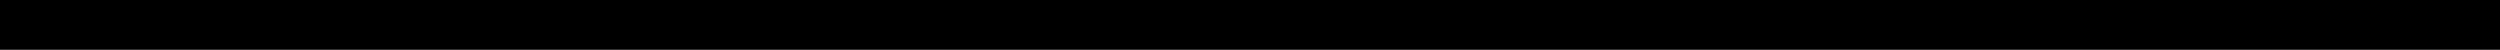
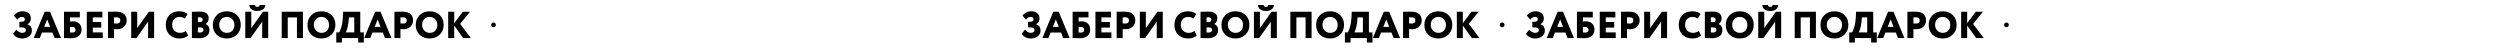
<svg xmlns="http://www.w3.org/2000/svg" width="5324" height="106" viewBox="0 0 5324 106" fill="none">
-   <rect width="5324" height="106" fill="#FFC821" style="fill:#FFC821;fill:color(display-p3 1 0.784 0.129);fill-opacity:1;" />
  <path opacity="0.5" d="M47.821 81.96C38.861 81.96 32.167 78.6 27.741 71.88L34.701 63.16C38.754 67.693 42.941 69.96 47.261 69.96C49.341 69.96 51.154 69.507 52.701 68.6C54.301 67.64 55.101 66.12 55.101 64.04C55.101 62.333 54.381 60.973 52.941 59.96C51.501 58.893 49.314 58.36 46.381 58.36H41.261V46.36H46.061C48.034 46.36 49.661 45.933 50.941 45.08C52.274 44.173 52.941 42.893 52.941 41.24C52.941 39.533 52.381 38.253 51.261 37.4C50.141 36.493 48.647 36.04 46.781 36.04C42.941 36.04 39.634 37.987 36.861 41.88L29.501 33.24C31.367 30.52 33.981 28.307 37.341 26.6C40.754 24.893 44.461 24.04 48.461 24.04C53.634 24.04 57.794 25.427 60.941 28.2C64.141 30.92 65.741 34.787 65.741 39.8C65.741 44.6 63.394 48.573 58.701 51.72V51.96C64.834 53.88 67.901 58.333 67.901 65.32C67.901 70.28 65.874 74.307 61.821 77.4C57.767 80.44 53.101 81.96 47.821 81.96ZM71.884 81L95.164 25H106.604L129.884 81H116.204L111.564 69.24H89.404L84.764 81H71.884ZM100.524 41.4L94.204 57.24H106.764L100.524 41.4ZM136.253 81V25H170.013V37H149.053V45.88C150.6 45.56 152.733 45.4 155.453 45.4C160.893 45.4 165.266 46.973 168.573 50.12C171.933 53.267 173.613 57.453 173.613 62.68C173.613 68.547 171.72 73.133 167.933 76.44C164.146 79.747 158.786 81.4 151.853 81.4C149.08 81.4 145.96 81.32 142.493 81.16C139.08 81.053 137 81 136.253 81ZM154.413 57.4C152.76 57.4 150.973 57.56 149.053 57.88V69C151.346 69.267 152.946 69.4 153.853 69.4C158.493 69.4 160.813 67.48 160.813 63.64C160.813 61.827 160.28 60.333 159.213 59.16C158.2 57.987 156.6 57.4 154.413 57.4ZM184.828 81V25H218.028V37H197.628V46.84H215.628V58.84H197.628V69H218.828V81H184.828ZM242.844 81H230.044V25C231.004 25 233.697 24.973 238.124 24.92C242.604 24.867 245.617 24.84 247.164 24.84C255.11 24.84 260.87 26.6 264.444 30.12C268.017 33.587 269.804 38.013 269.804 43.4C269.804 48.627 267.91 53.08 264.124 56.76C260.337 60.387 255.324 62.2 249.084 62.2C246.257 62.2 244.177 62.12 242.844 61.96V81ZM248.444 36.84C248.23 36.84 246.364 36.893 242.844 37V49.8C244.87 50.067 246.817 50.2 248.684 50.2C250.71 50.2 252.47 49.667 253.964 48.6C255.457 47.533 256.204 45.773 256.204 43.32C256.204 39 253.617 36.84 248.444 36.84ZM290.6 81H279.4V25H292.2V59.8L317 25H328.2V81H315.4V46.2L290.6 81ZM395.739 65.88L400.619 75.48C398.912 77.4 396.379 78.973 393.019 80.2C389.659 81.373 386.112 81.96 382.379 81.96C373.685 81.96 366.619 79.32 361.179 74.04C355.739 68.707 353.019 61.693 353.019 53C353.019 44.573 355.579 37.64 360.699 32.2C365.819 26.76 373.019 24.04 382.299 24.04C385.872 24.04 389.179 24.6 392.219 25.72C395.259 26.787 397.659 28.173 399.419 29.88L393.739 39.48C389.952 37.187 386.139 36.04 382.299 36.04C377.765 36.04 374.005 37.533 371.019 40.52C368.085 43.507 366.619 47.667 366.619 53C366.619 57.96 368.192 62.04 371.339 65.24C374.485 68.387 378.565 69.96 383.579 69.96C388.059 69.96 392.112 68.6 395.739 65.88ZM408.641 80.84V25.16C414.881 24.84 420.534 24.68 425.601 24.68C431.947 24.68 436.667 25.96 439.761 28.52C442.854 31.08 444.401 34.44 444.401 38.6C444.401 44.147 442.267 48.307 438.001 51.08V51.24C440.294 52.093 442.187 53.613 443.681 55.8C445.227 57.933 446.001 60.68 446.001 64.04C446.001 69.693 444.027 73.987 440.081 76.92C436.187 79.853 431.067 81.32 424.721 81.32C417.307 81.32 411.947 81.16 408.641 80.84ZM426.401 58.36H421.441V68.84C422.614 69.16 424.054 69.32 425.761 69.32C430.721 69.32 433.201 67.347 433.201 63.4C433.201 60.04 430.934 58.36 426.401 58.36ZM425.441 36.68C424.694 36.68 423.361 36.787 421.441 37V47.16H425.681C429.627 47.16 431.601 45.347 431.601 41.72C431.601 40.12 430.987 38.893 429.761 38.04C428.587 37.133 427.147 36.68 425.441 36.68ZM453.216 53C453.216 44.733 455.962 37.853 461.456 32.36C467.002 26.813 474.176 24.04 482.976 24.04C491.669 24.04 498.789 26.68 504.336 31.96C509.936 37.24 512.736 44.253 512.736 53C512.736 61.427 509.909 68.36 504.256 73.8C498.656 79.24 491.562 81.96 482.976 81.96C474.282 81.96 467.136 79.32 461.536 74.04C455.989 68.76 453.216 61.747 453.216 53ZM466.816 53C466.816 57.8 468.389 61.827 471.536 65.08C474.682 68.333 478.496 69.96 482.976 69.96C488.096 69.96 492.069 68.387 494.896 65.24C497.722 62.04 499.136 57.96 499.136 53C499.136 47.987 497.589 43.907 494.496 40.76C491.402 37.613 487.562 36.04 482.976 36.04C478.282 36.04 474.416 37.613 471.376 40.76C468.336 43.853 466.816 47.933 466.816 53ZM533.553 81H522.353V25H535.153V59.8L559.953 25H571.153V81H558.353V46.2L533.553 81ZM531.153 10.6H543.153C543.153 12.093 543.526 13.133 544.273 13.72C545.02 14.307 546.3 14.6 548.113 14.6C549.766 14.6 550.94 14.333 551.633 13.8C552.38 13.267 552.753 12.2 552.753 10.6H564.753C564.806 14.44 563.286 17.533 560.193 19.88C557.153 22.227 553.126 23.4 548.113 23.4C542.78 23.4 538.62 22.253 535.633 19.96C532.646 17.613 531.153 14.493 531.153 10.6ZM632.372 81V37H612.772V81H599.972V25H645.172V81H632.372ZM654.781 53C654.781 44.733 657.528 37.853 663.021 32.36C668.568 26.813 675.741 24.04 684.541 24.04C693.235 24.04 700.355 26.68 705.901 31.96C711.501 37.24 714.301 44.253 714.301 53C714.301 61.427 711.475 68.36 705.821 73.8C700.221 79.24 693.128 81.96 684.541 81.96C675.848 81.96 668.701 79.32 663.101 74.04C657.555 68.76 654.781 61.747 654.781 53ZM668.381 53C668.381 57.8 669.955 61.827 673.101 65.08C676.248 68.333 680.061 69.96 684.541 69.96C689.661 69.96 693.635 68.387 696.461 65.24C699.288 62.04 700.701 57.96 700.701 53C700.701 47.987 699.155 43.907 696.061 40.76C692.968 37.613 689.128 36.04 684.541 36.04C679.848 36.04 675.981 37.613 672.941 40.76C669.901 43.853 668.381 47.933 668.381 53ZM716.113 90.6V69H722.113C723.659 67.027 725.286 63.107 726.993 57.24C728.753 51.32 729.819 44.307 730.193 36.2L730.673 25H767.233V69H774.833V90.6H762.833V81H728.113V90.6H716.113ZM742.193 46.44C741.766 51.027 740.913 55.613 739.633 60.2C738.353 64.733 737.206 67.667 736.193 69H754.433V37H743.073L742.193 46.44ZM775.606 81L798.886 25H810.326L833.606 81H819.926L815.286 69.24H793.126L788.486 81H775.606ZM804.246 41.4L797.926 57.24H810.486L804.246 41.4ZM852.775 81H839.975V25C840.935 25 843.628 24.973 848.055 24.92C852.535 24.867 855.548 24.84 857.095 24.84C865.042 24.84 870.802 26.6 874.375 30.12C877.948 33.587 879.735 38.013 879.735 43.4C879.735 48.627 877.842 53.08 874.055 56.76C870.268 60.387 865.255 62.2 859.015 62.2C856.188 62.2 854.108 62.12 852.775 61.96V81ZM858.375 36.84C858.162 36.84 856.295 36.893 852.775 37V49.8C854.802 50.067 856.748 50.2 858.615 50.2C860.642 50.2 862.402 49.667 863.895 48.6C865.388 47.533 866.135 45.773 866.135 43.32C866.135 39 863.548 36.84 858.375 36.84ZM885.331 53C885.331 44.733 888.078 37.853 893.571 32.36C899.118 26.813 906.291 24.04 915.091 24.04C923.785 24.04 930.905 26.68 936.451 31.96C942.051 37.24 944.851 44.253 944.851 53C944.851 61.427 942.025 68.36 936.371 73.8C930.771 79.24 923.678 81.96 915.091 81.96C906.398 81.96 899.251 79.32 893.651 74.04C888.105 68.76 885.331 61.747 885.331 53ZM898.931 53C898.931 57.8 900.505 61.827 903.651 65.08C906.798 68.333 910.611 69.96 915.091 69.96C920.211 69.96 924.185 68.387 927.011 65.24C929.838 62.04 931.251 57.96 931.251 53C931.251 47.987 929.705 43.907 926.611 40.76C923.518 37.613 919.678 36.04 915.091 36.04C910.398 36.04 906.531 37.613 903.491 40.76C900.451 43.853 898.931 47.933 898.931 53ZM954.469 81V25H967.269V49.4L985.589 25H1000.95L979.909 50.84L1002.63 81H986.389L967.269 54.36V81H954.469Z" fill="#1D1D1B" style="fill:#1D1D1B;fill:color(display-p3 0.114 0.114 0.106);fill-opacity:1;" />
  <circle cx="1051" cy="53" r="5" fill="#1D1D1B" style="fill:#1D1D1B;fill:color(display-p3 0.114 0.114 0.106);fill-opacity:1;" />
-   <path d="M1121.82 81.96C1112.86 81.96 1106.17 78.6 1101.74 71.88L1108.7 63.16C1112.75 67.693 1116.94 69.96 1121.26 69.96C1123.34 69.96 1125.15 69.507 1126.7 68.6C1128.3 67.64 1129.1 66.12 1129.1 64.04C1129.1 62.333 1128.38 60.973 1126.94 59.96C1125.5 58.893 1123.31 58.36 1120.38 58.36H1115.26V46.36H1120.06C1122.03 46.36 1123.66 45.933 1124.94 45.08C1126.27 44.173 1126.94 42.893 1126.94 41.24C1126.94 39.533 1126.38 38.253 1125.26 37.4C1124.14 36.493 1122.65 36.04 1120.78 36.04C1116.94 36.04 1113.63 37.987 1110.86 41.88L1103.5 33.24C1105.37 30.52 1107.98 28.307 1111.34 26.6C1114.75 24.893 1118.46 24.04 1122.46 24.04C1127.63 24.04 1131.79 25.427 1134.94 28.2C1138.14 30.92 1139.74 34.787 1139.74 39.8C1139.74 44.6 1137.39 48.573 1132.7 51.72V51.96C1138.83 53.88 1141.9 58.333 1141.9 65.32C1141.9 70.28 1139.87 74.307 1135.82 77.4C1131.77 80.44 1127.1 81.96 1121.82 81.96ZM1145.88 81L1169.16 25H1180.6L1203.88 81H1190.2L1185.56 69.24H1163.4L1158.76 81H1145.88ZM1174.52 41.4L1168.2 57.24H1180.76L1174.52 41.4ZM1210.25 81V25H1244.01V37H1223.05V45.88C1224.6 45.56 1226.73 45.4 1229.45 45.4C1234.89 45.4 1239.27 46.973 1242.57 50.12C1245.93 53.267 1247.61 57.453 1247.61 62.68C1247.61 68.547 1245.72 73.133 1241.93 76.44C1238.15 79.747 1232.79 81.4 1225.85 81.4C1223.08 81.4 1219.96 81.32 1216.49 81.16C1213.08 81.053 1211 81 1210.25 81ZM1228.41 57.4C1226.76 57.4 1224.97 57.56 1223.05 57.88V69C1225.35 69.267 1226.95 69.4 1227.85 69.4C1232.49 69.4 1234.81 67.48 1234.81 63.64C1234.81 61.827 1234.28 60.333 1233.21 59.16C1232.2 57.987 1230.6 57.4 1228.41 57.4ZM1258.83 81V25H1292.03V37H1271.63V46.84H1289.63V58.84H1271.63V69H1292.83V81H1258.83ZM1316.84 81H1304.04V25C1305 25 1307.7 24.973 1312.12 24.92C1316.6 24.867 1319.62 24.84 1321.16 24.84C1329.11 24.84 1334.87 26.6 1338.44 30.12C1342.02 33.587 1343.8 38.013 1343.8 43.4C1343.8 48.627 1341.91 53.08 1338.12 56.76C1334.34 60.387 1329.32 62.2 1323.08 62.2C1320.26 62.2 1318.18 62.12 1316.84 61.96V81ZM1322.44 36.84C1322.23 36.84 1320.36 36.893 1316.84 37V49.8C1318.87 50.067 1320.82 50.2 1322.68 50.2C1324.71 50.2 1326.47 49.667 1327.96 48.6C1329.46 47.533 1330.2 45.773 1330.2 43.32C1330.2 39 1327.62 36.84 1322.44 36.84ZM1364.6 81H1353.4V25H1366.2V59.8L1391 25H1402.2V81H1389.4V46.2L1364.6 81ZM1469.74 65.88L1474.62 75.48C1472.91 77.4 1470.38 78.973 1467.02 80.2C1463.66 81.373 1460.11 81.96 1456.38 81.96C1447.69 81.96 1440.62 79.32 1435.18 74.04C1429.74 68.707 1427.02 61.693 1427.02 53C1427.02 44.573 1429.58 37.64 1434.7 32.2C1439.82 26.76 1447.02 24.04 1456.3 24.04C1459.87 24.04 1463.18 24.6 1466.22 25.72C1469.26 26.787 1471.66 28.173 1473.42 29.88L1467.74 39.48C1463.95 37.187 1460.14 36.04 1456.3 36.04C1451.77 36.04 1448.01 37.533 1445.02 40.52C1442.09 43.507 1440.62 47.667 1440.62 53C1440.62 57.96 1442.19 62.04 1445.34 65.24C1448.49 68.387 1452.57 69.96 1457.58 69.96C1462.06 69.96 1466.11 68.6 1469.74 65.88ZM1482.64 80.84V25.16C1488.88 24.84 1494.53 24.68 1499.6 24.68C1505.95 24.68 1510.67 25.96 1513.76 28.52C1516.85 31.08 1518.4 34.44 1518.4 38.6C1518.4 44.147 1516.27 48.307 1512 51.08V51.24C1514.29 52.093 1516.19 53.613 1517.68 55.8C1519.23 57.933 1520 60.68 1520 64.04C1520 69.693 1518.03 73.987 1514.08 76.92C1510.19 79.853 1505.07 81.32 1498.72 81.32C1491.31 81.32 1485.95 81.16 1482.64 80.84ZM1500.4 58.36H1495.44V68.84C1496.61 69.16 1498.05 69.32 1499.76 69.32C1504.72 69.32 1507.2 67.347 1507.2 63.4C1507.2 60.04 1504.93 58.36 1500.4 58.36ZM1499.44 36.68C1498.69 36.68 1497.36 36.787 1495.44 37V47.16H1499.68C1503.63 47.16 1505.6 45.347 1505.6 41.72C1505.6 40.12 1504.99 38.893 1503.76 38.04C1502.59 37.133 1501.15 36.68 1499.44 36.68ZM1527.22 53C1527.22 44.733 1529.96 37.853 1535.46 32.36C1541 26.813 1548.18 24.04 1556.98 24.04C1565.67 24.04 1572.79 26.68 1578.34 31.96C1583.94 37.24 1586.74 44.253 1586.74 53C1586.74 61.427 1583.91 68.36 1578.26 73.8C1572.66 79.24 1565.56 81.96 1556.98 81.96C1548.28 81.96 1541.14 79.32 1535.54 74.04C1529.99 68.76 1527.22 61.747 1527.22 53ZM1540.82 53C1540.82 57.8 1542.39 61.827 1545.54 65.08C1548.68 68.333 1552.5 69.96 1556.98 69.96C1562.1 69.96 1566.07 68.387 1568.9 65.24C1571.72 62.04 1573.14 57.96 1573.14 53C1573.14 47.987 1571.59 43.907 1568.5 40.76C1565.4 37.613 1561.56 36.04 1556.98 36.04C1552.28 36.04 1548.42 37.613 1545.38 40.76C1542.34 43.853 1540.82 47.933 1540.82 53ZM1607.55 81H1596.35V25H1609.15V59.8L1633.95 25H1645.15V81H1632.35V46.2L1607.55 81ZM1605.15 10.6H1617.15C1617.15 12.093 1617.53 13.133 1618.27 13.72C1619.02 14.307 1620.3 14.6 1622.11 14.6C1623.77 14.6 1624.94 14.333 1625.63 13.8C1626.38 13.267 1626.75 12.2 1626.75 10.6H1638.75C1638.81 14.44 1637.29 17.533 1634.19 19.88C1631.15 22.227 1627.13 23.4 1622.11 23.4C1616.78 23.4 1612.62 22.253 1609.63 19.96C1606.65 17.613 1605.15 14.493 1605.15 10.6ZM1706.37 81V37H1686.77V81H1673.97V25H1719.17V81H1706.37ZM1728.78 53C1728.78 44.733 1731.53 37.853 1737.02 32.36C1742.57 26.813 1749.74 24.04 1758.54 24.04C1767.23 24.04 1774.35 26.68 1779.9 31.96C1785.5 37.24 1788.3 44.253 1788.3 53C1788.3 61.427 1785.47 68.36 1779.82 73.8C1774.22 79.24 1767.13 81.96 1758.54 81.96C1749.85 81.96 1742.7 79.32 1737.1 74.04C1731.55 68.76 1728.78 61.747 1728.78 53ZM1742.38 53C1742.38 57.8 1743.95 61.827 1747.1 65.08C1750.25 68.333 1754.06 69.96 1758.54 69.96C1763.66 69.96 1767.63 68.387 1770.46 65.24C1773.29 62.04 1774.7 57.96 1774.7 53C1774.7 47.987 1773.15 43.907 1770.06 40.76C1766.97 37.613 1763.13 36.04 1758.54 36.04C1753.85 36.04 1749.98 37.613 1746.94 40.76C1743.9 43.853 1742.38 47.933 1742.38 53ZM1790.11 90.6V69H1796.11C1797.66 67.027 1799.29 63.107 1800.99 57.24C1802.75 51.32 1803.82 44.307 1804.19 36.2L1804.67 25H1841.23V69H1848.83V90.6H1836.83V81H1802.11V90.6H1790.11ZM1816.19 46.44C1815.77 51.027 1814.91 55.613 1813.63 60.2C1812.35 64.733 1811.21 67.667 1810.19 69H1828.43V37H1817.07L1816.19 46.44ZM1849.61 81L1872.89 25H1884.33L1907.61 81H1893.93L1889.29 69.24H1867.13L1862.49 81H1849.61ZM1878.25 41.4L1871.93 57.24H1884.49L1878.25 41.4ZM1926.78 81H1913.98V25C1914.94 25 1917.63 24.973 1922.06 24.92C1926.54 24.867 1929.55 24.84 1931.1 24.84C1939.04 24.84 1944.8 26.6 1948.38 30.12C1951.95 33.587 1953.74 38.013 1953.74 43.4C1953.74 48.627 1951.84 53.08 1948.06 56.76C1944.27 60.387 1939.26 62.2 1933.02 62.2C1930.19 62.2 1928.11 62.12 1926.78 61.96V81ZM1932.38 36.84C1932.16 36.84 1930.3 36.893 1926.78 37V49.8C1928.8 50.067 1930.75 50.2 1932.62 50.2C1934.64 50.2 1936.4 49.667 1937.9 48.6C1939.39 47.533 1940.14 45.773 1940.14 43.32C1940.14 39 1937.55 36.84 1932.38 36.84ZM1959.33 53C1959.33 44.733 1962.08 37.853 1967.57 32.36C1973.12 26.813 1980.29 24.04 1989.09 24.04C1997.78 24.04 2004.9 26.68 2010.45 31.96C2016.05 37.24 2018.85 44.253 2018.85 53C2018.85 61.427 2016.02 68.36 2010.37 73.8C2004.77 79.24 1997.68 81.96 1989.09 81.96C1980.4 81.96 1973.25 79.32 1967.65 74.04C1962.1 68.76 1959.33 61.747 1959.33 53ZM1972.93 53C1972.93 57.8 1974.5 61.827 1977.65 65.08C1980.8 68.333 1984.61 69.96 1989.09 69.96C1994.21 69.96 1998.18 68.387 2001.01 65.24C2003.84 62.04 2005.25 57.96 2005.25 53C2005.25 47.987 2003.7 43.907 2000.61 40.76C1997.52 37.613 1993.68 36.04 1989.09 36.04C1984.4 36.04 1980.53 37.613 1977.49 40.76C1974.45 43.853 1972.93 47.933 1972.93 53ZM2028.47 81V25H2041.27V49.4L2059.59 25H2074.95L2053.91 50.84L2076.63 81H2060.39L2041.27 54.36V81H2028.47Z" fill="#1D1D1B" style="fill:#1D1D1B;fill:color(display-p3 0.114 0.114 0.106);fill-opacity:1;" />
-   <circle cx="2125" cy="53" r="5" fill="#1D1D1B" style="fill:#1D1D1B;fill:color(display-p3 0.114 0.114 0.106);fill-opacity:1;" />
  <path opacity="0.5" d="M2195.82 81.96C2186.86 81.96 2180.17 78.6 2175.74 71.88L2182.7 63.16C2186.75 67.693 2190.94 69.96 2195.26 69.96C2197.34 69.96 2199.15 69.507 2200.7 68.6C2202.3 67.64 2203.1 66.12 2203.1 64.04C2203.1 62.333 2202.38 60.973 2200.94 59.96C2199.5 58.893 2197.31 58.36 2194.38 58.36H2189.26V46.36H2194.06C2196.03 46.36 2197.66 45.933 2198.94 45.08C2200.27 44.173 2200.94 42.893 2200.94 41.24C2200.94 39.533 2200.38 38.253 2199.26 37.4C2198.14 36.493 2196.65 36.04 2194.78 36.04C2190.94 36.04 2187.63 37.987 2184.86 41.88L2177.5 33.24C2179.37 30.52 2181.98 28.307 2185.34 26.6C2188.75 24.893 2192.46 24.04 2196.46 24.04C2201.63 24.04 2205.79 25.427 2208.94 28.2C2212.14 30.92 2213.74 34.787 2213.74 39.8C2213.74 44.6 2211.39 48.573 2206.7 51.72V51.96C2212.83 53.88 2215.9 58.333 2215.9 65.32C2215.9 70.28 2213.87 74.307 2209.82 77.4C2205.77 80.44 2201.1 81.96 2195.82 81.96ZM2219.88 81L2243.16 25H2254.6L2277.88 81H2264.2L2259.56 69.24H2237.4L2232.76 81H2219.88ZM2248.52 41.4L2242.2 57.24H2254.76L2248.52 41.4ZM2284.25 81V25H2318.01V37H2297.05V45.88C2298.6 45.56 2300.73 45.4 2303.45 45.4C2308.89 45.4 2313.27 46.973 2316.57 50.12C2319.93 53.267 2321.61 57.453 2321.61 62.68C2321.61 68.547 2319.72 73.133 2315.93 76.44C2312.15 79.747 2306.79 81.4 2299.85 81.4C2297.08 81.4 2293.96 81.32 2290.49 81.16C2287.08 81.053 2285 81 2284.25 81ZM2302.41 57.4C2300.76 57.4 2298.97 57.56 2297.05 57.88V69C2299.35 69.267 2300.95 69.4 2301.85 69.4C2306.49 69.4 2308.81 67.48 2308.81 63.64C2308.81 61.827 2308.28 60.333 2307.21 59.16C2306.2 57.987 2304.6 57.4 2302.41 57.4ZM2332.83 81V25H2366.03V37H2345.63V46.84H2363.63V58.84H2345.63V69H2366.83V81H2332.83ZM2390.84 81H2378.04V25C2379 25 2381.7 24.973 2386.12 24.92C2390.6 24.867 2393.62 24.84 2395.16 24.84C2403.11 24.84 2408.87 26.6 2412.44 30.12C2416.02 33.587 2417.8 38.013 2417.8 43.4C2417.8 48.627 2415.91 53.08 2412.12 56.76C2408.34 60.387 2403.32 62.2 2397.08 62.2C2394.26 62.2 2392.18 62.12 2390.84 61.96V81ZM2396.44 36.84C2396.23 36.84 2394.36 36.893 2390.84 37V49.8C2392.87 50.067 2394.82 50.2 2396.68 50.2C2398.71 50.2 2400.47 49.667 2401.96 48.6C2403.46 47.533 2404.2 45.773 2404.2 43.32C2404.2 39 2401.62 36.84 2396.44 36.84ZM2438.6 81H2427.4V25H2440.2V59.8L2465 25H2476.2V81H2463.4V46.2L2438.6 81ZM2543.74 65.88L2548.62 75.48C2546.91 77.4 2544.38 78.973 2541.02 80.2C2537.66 81.373 2534.11 81.96 2530.38 81.96C2521.69 81.96 2514.62 79.32 2509.18 74.04C2503.74 68.707 2501.02 61.693 2501.02 53C2501.02 44.573 2503.58 37.64 2508.7 32.2C2513.82 26.76 2521.02 24.04 2530.3 24.04C2533.87 24.04 2537.18 24.6 2540.22 25.72C2543.26 26.787 2545.66 28.173 2547.42 29.88L2541.74 39.48C2537.95 37.187 2534.14 36.04 2530.3 36.04C2525.77 36.04 2522.01 37.533 2519.02 40.52C2516.09 43.507 2514.62 47.667 2514.62 53C2514.62 57.96 2516.19 62.04 2519.34 65.24C2522.49 68.387 2526.57 69.96 2531.58 69.96C2536.06 69.96 2540.11 68.6 2543.74 65.88ZM2556.64 80.84V25.16C2562.88 24.84 2568.53 24.68 2573.6 24.68C2579.95 24.68 2584.67 25.96 2587.76 28.52C2590.85 31.08 2592.4 34.44 2592.4 38.6C2592.4 44.147 2590.27 48.307 2586 51.08V51.24C2588.29 52.093 2590.19 53.613 2591.68 55.8C2593.23 57.933 2594 60.68 2594 64.04C2594 69.693 2592.03 73.987 2588.08 76.92C2584.19 79.853 2579.07 81.32 2572.72 81.32C2565.31 81.32 2559.95 81.16 2556.64 80.84ZM2574.4 58.36H2569.44V68.84C2570.61 69.16 2572.05 69.32 2573.76 69.32C2578.72 69.32 2581.2 67.347 2581.2 63.4C2581.2 60.04 2578.93 58.36 2574.4 58.36ZM2573.44 36.68C2572.69 36.68 2571.36 36.787 2569.44 37V47.16H2573.68C2577.63 47.16 2579.6 45.347 2579.6 41.72C2579.6 40.12 2578.99 38.893 2577.76 38.04C2576.59 37.133 2575.15 36.68 2573.44 36.68ZM2601.22 53C2601.22 44.733 2603.96 37.853 2609.46 32.36C2615 26.813 2622.18 24.04 2630.98 24.04C2639.67 24.04 2646.79 26.68 2652.34 31.96C2657.94 37.24 2660.74 44.253 2660.74 53C2660.74 61.427 2657.91 68.36 2652.26 73.8C2646.66 79.24 2639.56 81.96 2630.98 81.96C2622.28 81.96 2615.14 79.32 2609.54 74.04C2603.99 68.76 2601.22 61.747 2601.22 53ZM2614.82 53C2614.82 57.8 2616.39 61.827 2619.54 65.08C2622.68 68.333 2626.5 69.96 2630.98 69.96C2636.1 69.96 2640.07 68.387 2642.9 65.24C2645.72 62.04 2647.14 57.96 2647.14 53C2647.14 47.987 2645.59 43.907 2642.5 40.76C2639.4 37.613 2635.56 36.04 2630.98 36.04C2626.28 36.04 2622.42 37.613 2619.38 40.76C2616.34 43.853 2614.82 47.933 2614.82 53ZM2681.55 81H2670.35V25H2683.15V59.8L2707.95 25H2719.15V81H2706.35V46.2L2681.55 81ZM2679.15 10.6H2691.15C2691.15 12.093 2691.53 13.133 2692.27 13.72C2693.02 14.307 2694.3 14.6 2696.11 14.6C2697.77 14.6 2698.94 14.333 2699.63 13.8C2700.38 13.267 2700.75 12.2 2700.75 10.6H2712.75C2712.81 14.44 2711.29 17.533 2708.19 19.88C2705.15 22.227 2701.13 23.4 2696.11 23.4C2690.78 23.4 2686.62 22.253 2683.63 19.96C2680.65 17.613 2679.15 14.493 2679.15 10.6ZM2780.37 81V37H2760.77V81H2747.97V25H2793.17V81H2780.37ZM2802.78 53C2802.78 44.733 2805.53 37.853 2811.02 32.36C2816.57 26.813 2823.74 24.04 2832.54 24.04C2841.23 24.04 2848.35 26.68 2853.9 31.96C2859.5 37.24 2862.3 44.253 2862.3 53C2862.3 61.427 2859.47 68.36 2853.82 73.8C2848.22 79.24 2841.13 81.96 2832.54 81.96C2823.85 81.96 2816.7 79.32 2811.1 74.04C2805.55 68.76 2802.78 61.747 2802.78 53ZM2816.38 53C2816.38 57.8 2817.95 61.827 2821.1 65.08C2824.25 68.333 2828.06 69.96 2832.54 69.96C2837.66 69.96 2841.63 68.387 2844.46 65.24C2847.29 62.04 2848.7 57.96 2848.7 53C2848.7 47.987 2847.15 43.907 2844.06 40.76C2840.97 37.613 2837.13 36.04 2832.54 36.04C2827.85 36.04 2823.98 37.613 2820.94 40.76C2817.9 43.853 2816.38 47.933 2816.38 53ZM2864.11 90.6V69H2870.11C2871.66 67.027 2873.29 63.107 2874.99 57.24C2876.75 51.32 2877.82 44.307 2878.19 36.2L2878.67 25H2915.23V69H2922.83V90.6H2910.83V81H2876.11V90.6H2864.11ZM2890.19 46.44C2889.77 51.027 2888.91 55.613 2887.63 60.2C2886.35 64.733 2885.21 67.667 2884.19 69H2902.43V37H2891.07L2890.19 46.44ZM2923.61 81L2946.89 25H2958.33L2981.61 81H2967.93L2963.29 69.24H2941.13L2936.49 81H2923.61ZM2952.25 41.4L2945.93 57.24H2958.49L2952.25 41.4ZM3000.78 81H2987.98V25C2988.94 25 2991.63 24.973 2996.06 24.92C3000.54 24.867 3003.55 24.84 3005.1 24.84C3013.04 24.84 3018.8 26.6 3022.38 30.12C3025.95 33.587 3027.74 38.013 3027.74 43.4C3027.74 48.627 3025.84 53.08 3022.06 56.76C3018.27 60.387 3013.26 62.2 3007.02 62.2C3004.19 62.2 3002.11 62.12 3000.78 61.96V81ZM3006.38 36.84C3006.16 36.84 3004.3 36.893 3000.78 37V49.8C3002.8 50.067 3004.75 50.2 3006.62 50.2C3008.64 50.2 3010.4 49.667 3011.9 48.6C3013.39 47.533 3014.14 45.773 3014.14 43.32C3014.14 39 3011.55 36.84 3006.38 36.84ZM3033.33 53C3033.33 44.733 3036.08 37.853 3041.57 32.36C3047.12 26.813 3054.29 24.04 3063.09 24.04C3071.78 24.04 3078.9 26.68 3084.45 31.96C3090.05 37.24 3092.85 44.253 3092.85 53C3092.85 61.427 3090.02 68.36 3084.37 73.8C3078.77 79.24 3071.68 81.96 3063.09 81.96C3054.4 81.96 3047.25 79.32 3041.65 74.04C3036.1 68.76 3033.33 61.747 3033.33 53ZM3046.93 53C3046.93 57.8 3048.5 61.827 3051.65 65.08C3054.8 68.333 3058.61 69.96 3063.09 69.96C3068.21 69.96 3072.18 68.387 3075.01 65.24C3077.84 62.04 3079.25 57.96 3079.25 53C3079.25 47.987 3077.7 43.907 3074.61 40.76C3071.52 37.613 3067.68 36.04 3063.09 36.04C3058.4 36.04 3054.53 37.613 3051.49 40.76C3048.45 43.853 3046.93 47.933 3046.93 53ZM3102.47 81V25H3115.27V49.4L3133.59 25H3148.95L3127.91 50.84L3150.63 81H3134.39L3115.27 54.36V81H3102.47Z" fill="#1D1D1B" style="fill:#1D1D1B;fill:color(display-p3 0.114 0.114 0.106);fill-opacity:1;" />
  <circle cx="3199" cy="53" r="5" fill="#1D1D1B" style="fill:#1D1D1B;fill:color(display-p3 0.114 0.114 0.106);fill-opacity:1;" />
  <path d="M3269.82 81.96C3260.86 81.96 3254.17 78.6 3249.74 71.88L3256.7 63.16C3260.75 67.693 3264.94 69.96 3269.26 69.96C3271.34 69.96 3273.15 69.507 3274.7 68.6C3276.3 67.64 3277.1 66.12 3277.1 64.04C3277.1 62.333 3276.38 60.973 3274.94 59.96C3273.5 58.893 3271.31 58.36 3268.38 58.36H3263.26V46.36H3268.06C3270.03 46.36 3271.66 45.933 3272.94 45.08C3274.27 44.173 3274.94 42.893 3274.94 41.24C3274.94 39.533 3274.38 38.253 3273.26 37.4C3272.14 36.493 3270.65 36.04 3268.78 36.04C3264.94 36.04 3261.63 37.987 3258.86 41.88L3251.5 33.24C3253.37 30.52 3255.98 28.307 3259.34 26.6C3262.75 24.893 3266.46 24.04 3270.46 24.04C3275.63 24.04 3279.79 25.427 3282.94 28.2C3286.14 30.92 3287.74 34.787 3287.74 39.8C3287.74 44.6 3285.39 48.573 3280.7 51.72V51.96C3286.83 53.88 3289.9 58.333 3289.9 65.32C3289.9 70.28 3287.87 74.307 3283.82 77.4C3279.77 80.44 3275.1 81.96 3269.82 81.96ZM3293.88 81L3317.16 25H3328.6L3351.88 81H3338.2L3333.56 69.24H3311.4L3306.76 81H3293.88ZM3322.52 41.4L3316.2 57.24H3328.76L3322.52 41.4ZM3358.25 81V25H3392.01V37H3371.05V45.88C3372.6 45.56 3374.73 45.4 3377.45 45.4C3382.89 45.4 3387.27 46.973 3390.57 50.12C3393.93 53.267 3395.61 57.453 3395.61 62.68C3395.61 68.547 3393.72 73.133 3389.93 76.44C3386.15 79.747 3380.79 81.4 3373.85 81.4C3371.08 81.4 3367.96 81.32 3364.49 81.16C3361.08 81.053 3359 81 3358.25 81ZM3376.41 57.4C3374.76 57.4 3372.97 57.56 3371.05 57.88V69C3373.35 69.267 3374.95 69.4 3375.85 69.4C3380.49 69.4 3382.81 67.48 3382.81 63.64C3382.81 61.827 3382.28 60.333 3381.21 59.16C3380.2 57.987 3378.6 57.4 3376.41 57.4ZM3406.83 81V25H3440.03V37H3419.63V46.84H3437.63V58.84H3419.63V69H3440.83V81H3406.83ZM3464.84 81H3452.04V25C3453 25 3455.7 24.973 3460.12 24.92C3464.6 24.867 3467.62 24.84 3469.16 24.84C3477.11 24.84 3482.87 26.6 3486.44 30.12C3490.02 33.587 3491.8 38.013 3491.8 43.4C3491.8 48.627 3489.91 53.08 3486.12 56.76C3482.34 60.387 3477.32 62.2 3471.08 62.2C3468.26 62.2 3466.18 62.12 3464.84 61.96V81ZM3470.44 36.84C3470.23 36.84 3468.36 36.893 3464.84 37V49.8C3466.87 50.067 3468.82 50.2 3470.68 50.2C3472.71 50.2 3474.47 49.667 3475.96 48.6C3477.46 47.533 3478.2 45.773 3478.2 43.32C3478.2 39 3475.62 36.84 3470.44 36.84ZM3512.6 81H3501.4V25H3514.2V59.8L3539 25H3550.2V81H3537.4V46.2L3512.6 81ZM3617.74 65.88L3622.62 75.48C3620.91 77.4 3618.38 78.973 3615.02 80.2C3611.66 81.373 3608.11 81.96 3604.38 81.96C3595.69 81.96 3588.62 79.32 3583.18 74.04C3577.74 68.707 3575.02 61.693 3575.02 53C3575.02 44.573 3577.58 37.64 3582.7 32.2C3587.82 26.76 3595.02 24.04 3604.3 24.04C3607.87 24.04 3611.18 24.6 3614.22 25.72C3617.26 26.787 3619.66 28.173 3621.42 29.88L3615.74 39.48C3611.95 37.187 3608.14 36.04 3604.3 36.04C3599.77 36.04 3596.01 37.533 3593.02 40.52C3590.09 43.507 3588.62 47.667 3588.62 53C3588.62 57.96 3590.19 62.04 3593.34 65.24C3596.49 68.387 3600.57 69.96 3605.58 69.96C3610.06 69.96 3614.11 68.6 3617.74 65.88ZM3630.64 80.84V25.16C3636.88 24.84 3642.53 24.68 3647.6 24.68C3653.95 24.68 3658.67 25.96 3661.76 28.52C3664.85 31.08 3666.4 34.44 3666.4 38.6C3666.4 44.147 3664.27 48.307 3660 51.08V51.24C3662.29 52.093 3664.19 53.613 3665.68 55.8C3667.23 57.933 3668 60.68 3668 64.04C3668 69.693 3666.03 73.987 3662.08 76.92C3658.19 79.853 3653.07 81.32 3646.72 81.32C3639.31 81.32 3633.95 81.16 3630.64 80.84ZM3648.4 58.36H3643.44V68.84C3644.61 69.16 3646.05 69.32 3647.76 69.32C3652.72 69.32 3655.2 67.347 3655.2 63.4C3655.2 60.04 3652.93 58.36 3648.4 58.36ZM3647.44 36.68C3646.69 36.68 3645.36 36.787 3643.44 37V47.16H3647.68C3651.63 47.16 3653.6 45.347 3653.6 41.72C3653.6 40.12 3652.99 38.893 3651.76 38.04C3650.59 37.133 3649.15 36.68 3647.44 36.68ZM3675.22 53C3675.22 44.733 3677.96 37.853 3683.46 32.36C3689 26.813 3696.18 24.04 3704.98 24.04C3713.67 24.04 3720.79 26.68 3726.34 31.96C3731.94 37.24 3734.74 44.253 3734.74 53C3734.74 61.427 3731.91 68.36 3726.26 73.8C3720.66 79.24 3713.56 81.96 3704.98 81.96C3696.28 81.96 3689.14 79.32 3683.54 74.04C3677.99 68.76 3675.22 61.747 3675.22 53ZM3688.82 53C3688.82 57.8 3690.39 61.827 3693.54 65.08C3696.68 68.333 3700.5 69.96 3704.98 69.96C3710.1 69.96 3714.07 68.387 3716.9 65.24C3719.72 62.04 3721.14 57.96 3721.14 53C3721.14 47.987 3719.59 43.907 3716.5 40.76C3713.4 37.613 3709.56 36.04 3704.98 36.04C3700.28 36.04 3696.42 37.613 3693.38 40.76C3690.34 43.853 3688.82 47.933 3688.82 53ZM3755.55 81H3744.35V25H3757.15V59.8L3781.95 25H3793.15V81H3780.35V46.2L3755.55 81ZM3753.15 10.6H3765.15C3765.15 12.093 3765.53 13.133 3766.27 13.72C3767.02 14.307 3768.3 14.6 3770.11 14.6C3771.77 14.6 3772.94 14.333 3773.63 13.8C3774.38 13.267 3774.75 12.2 3774.75 10.6H3786.75C3786.81 14.44 3785.29 17.533 3782.19 19.88C3779.15 22.227 3775.13 23.4 3770.11 23.4C3764.78 23.4 3760.62 22.253 3757.63 19.96C3754.65 17.613 3753.15 14.493 3753.15 10.6ZM3854.37 81V37H3834.77V81H3821.97V25H3867.17V81H3854.37ZM3876.78 53C3876.78 44.733 3879.53 37.853 3885.02 32.36C3890.57 26.813 3897.74 24.04 3906.54 24.04C3915.23 24.04 3922.35 26.68 3927.9 31.96C3933.5 37.24 3936.3 44.253 3936.3 53C3936.3 61.427 3933.47 68.36 3927.82 73.8C3922.22 79.24 3915.13 81.96 3906.54 81.96C3897.85 81.96 3890.7 79.32 3885.1 74.04C3879.55 68.76 3876.78 61.747 3876.78 53ZM3890.38 53C3890.38 57.8 3891.95 61.827 3895.1 65.08C3898.25 68.333 3902.06 69.96 3906.54 69.96C3911.66 69.96 3915.63 68.387 3918.46 65.24C3921.29 62.04 3922.7 57.96 3922.7 53C3922.7 47.987 3921.15 43.907 3918.06 40.76C3914.97 37.613 3911.13 36.04 3906.54 36.04C3901.85 36.04 3897.98 37.613 3894.94 40.76C3891.9 43.853 3890.38 47.933 3890.38 53ZM3938.11 90.6V69H3944.11C3945.66 67.027 3947.29 63.107 3948.99 57.24C3950.75 51.32 3951.82 44.307 3952.19 36.2L3952.67 25H3989.23V69H3996.83V90.6H3984.83V81H3950.11V90.6H3938.11ZM3964.19 46.44C3963.77 51.027 3962.91 55.613 3961.63 60.2C3960.35 64.733 3959.21 67.667 3958.19 69H3976.43V37H3965.07L3964.19 46.44ZM3997.61 81L4020.89 25H4032.33L4055.61 81H4041.93L4037.29 69.24H4015.13L4010.49 81H3997.61ZM4026.25 41.4L4019.93 57.24H4032.49L4026.25 41.4ZM4074.78 81H4061.98V25C4062.94 25 4065.63 24.973 4070.06 24.92C4074.54 24.867 4077.55 24.84 4079.1 24.84C4087.04 24.84 4092.8 26.6 4096.38 30.12C4099.95 33.587 4101.74 38.013 4101.74 43.4C4101.74 48.627 4099.84 53.08 4096.06 56.76C4092.27 60.387 4087.26 62.2 4081.02 62.2C4078.19 62.2 4076.11 62.12 4074.78 61.96V81ZM4080.38 36.84C4080.16 36.84 4078.3 36.893 4074.78 37V49.8C4076.8 50.067 4078.75 50.2 4080.62 50.2C4082.64 50.2 4084.4 49.667 4085.9 48.6C4087.39 47.533 4088.14 45.773 4088.14 43.32C4088.14 39 4085.55 36.84 4080.38 36.84ZM4107.33 53C4107.33 44.733 4110.08 37.853 4115.57 32.36C4121.12 26.813 4128.29 24.04 4137.09 24.04C4145.78 24.04 4152.9 26.68 4158.45 31.96C4164.05 37.24 4166.85 44.253 4166.85 53C4166.85 61.427 4164.02 68.36 4158.37 73.8C4152.77 79.24 4145.68 81.96 4137.09 81.96C4128.4 81.96 4121.25 79.32 4115.65 74.04C4110.1 68.76 4107.33 61.747 4107.33 53ZM4120.93 53C4120.93 57.8 4122.5 61.827 4125.65 65.08C4128.8 68.333 4132.61 69.96 4137.09 69.96C4142.21 69.96 4146.18 68.387 4149.01 65.24C4151.84 62.04 4153.25 57.96 4153.25 53C4153.25 47.987 4151.7 43.907 4148.61 40.76C4145.52 37.613 4141.68 36.04 4137.09 36.04C4132.4 36.04 4128.53 37.613 4125.49 40.76C4122.45 43.853 4120.93 47.933 4120.93 53ZM4176.47 81V25H4189.27V49.4L4207.59 25H4222.95L4201.91 50.84L4224.63 81H4208.39L4189.27 54.36V81H4176.47Z" fill="#1D1D1B" style="fill:#1D1D1B;fill:color(display-p3 0.114 0.114 0.106);fill-opacity:1;" />
  <circle cx="4273" cy="53" r="5" fill="#1D1D1B" style="fill:#1D1D1B;fill:color(display-p3 0.114 0.114 0.106);fill-opacity:1;" />
-   <path opacity="0.5" d="M4343.82 81.96C4334.86 81.96 4328.17 78.6 4323.74 71.88L4330.7 63.16C4334.75 67.693 4338.94 69.96 4343.26 69.96C4345.34 69.96 4347.15 69.507 4348.7 68.6C4350.3 67.64 4351.1 66.12 4351.1 64.04C4351.1 62.333 4350.38 60.973 4348.94 59.96C4347.5 58.893 4345.31 58.36 4342.38 58.36H4337.26V46.36H4342.06C4344.03 46.36 4345.66 45.933 4346.94 45.08C4348.27 44.173 4348.94 42.893 4348.94 41.24C4348.94 39.533 4348.38 38.253 4347.26 37.4C4346.14 36.493 4344.65 36.04 4342.78 36.04C4338.94 36.04 4335.63 37.987 4332.86 41.88L4325.5 33.24C4327.37 30.52 4329.98 28.307 4333.34 26.6C4336.75 24.893 4340.46 24.04 4344.46 24.04C4349.63 24.04 4353.79 25.427 4356.94 28.2C4360.14 30.92 4361.74 34.787 4361.74 39.8C4361.74 44.6 4359.39 48.573 4354.7 51.72V51.96C4360.83 53.88 4363.9 58.333 4363.9 65.32C4363.9 70.28 4361.87 74.307 4357.82 77.4C4353.77 80.44 4349.1 81.96 4343.82 81.96ZM4367.88 81L4391.16 25H4402.6L4425.88 81H4412.2L4407.56 69.24H4385.4L4380.76 81H4367.88ZM4396.52 41.4L4390.2 57.24H4402.76L4396.52 41.4ZM4432.25 81V25H4466.01V37H4445.05V45.88C4446.6 45.56 4448.73 45.4 4451.45 45.4C4456.89 45.4 4461.27 46.973 4464.57 50.12C4467.93 53.267 4469.61 57.453 4469.61 62.68C4469.61 68.547 4467.72 73.133 4463.93 76.44C4460.15 79.747 4454.79 81.4 4447.85 81.4C4445.08 81.4 4441.96 81.32 4438.49 81.16C4435.08 81.053 4433 81 4432.25 81ZM4450.41 57.4C4448.76 57.4 4446.97 57.56 4445.05 57.88V69C4447.35 69.267 4448.95 69.4 4449.85 69.4C4454.49 69.4 4456.81 67.48 4456.81 63.64C4456.81 61.827 4456.28 60.333 4455.21 59.16C4454.2 57.987 4452.6 57.4 4450.41 57.4ZM4480.83 81V25H4514.03V37H4493.63V46.84H4511.63V58.84H4493.63V69H4514.83V81H4480.83ZM4538.84 81H4526.04V25C4527 25 4529.7 24.973 4534.12 24.92C4538.6 24.867 4541.62 24.84 4543.16 24.84C4551.11 24.84 4556.87 26.6 4560.44 30.12C4564.02 33.587 4565.8 38.013 4565.8 43.4C4565.8 48.627 4563.91 53.08 4560.12 56.76C4556.34 60.387 4551.32 62.2 4545.08 62.2C4542.26 62.2 4540.18 62.12 4538.84 61.96V81ZM4544.44 36.84C4544.23 36.84 4542.36 36.893 4538.84 37V49.8C4540.87 50.067 4542.82 50.2 4544.68 50.2C4546.71 50.2 4548.47 49.667 4549.96 48.6C4551.46 47.533 4552.2 45.773 4552.2 43.32C4552.2 39 4549.62 36.84 4544.44 36.84ZM4586.6 81H4575.4V25H4588.2V59.8L4613 25H4624.2V81H4611.4V46.2L4586.6 81ZM4691.74 65.88L4696.62 75.48C4694.91 77.4 4692.38 78.973 4689.02 80.2C4685.66 81.373 4682.11 81.96 4678.38 81.96C4669.69 81.96 4662.62 79.32 4657.18 74.04C4651.74 68.707 4649.02 61.693 4649.02 53C4649.02 44.573 4651.58 37.64 4656.7 32.2C4661.82 26.76 4669.02 24.04 4678.3 24.04C4681.87 24.04 4685.18 24.6 4688.22 25.72C4691.26 26.787 4693.66 28.173 4695.42 29.88L4689.74 39.48C4685.95 37.187 4682.14 36.04 4678.3 36.04C4673.77 36.04 4670.01 37.533 4667.02 40.52C4664.09 43.507 4662.62 47.667 4662.62 53C4662.62 57.96 4664.19 62.04 4667.34 65.24C4670.49 68.387 4674.57 69.96 4679.58 69.96C4684.06 69.96 4688.11 68.6 4691.74 65.88ZM4704.64 80.84V25.16C4710.88 24.84 4716.53 24.68 4721.6 24.68C4727.95 24.68 4732.67 25.96 4735.76 28.52C4738.85 31.08 4740.4 34.44 4740.4 38.6C4740.4 44.147 4738.27 48.307 4734 51.08V51.24C4736.29 52.093 4738.19 53.613 4739.68 55.8C4741.23 57.933 4742 60.68 4742 64.04C4742 69.693 4740.03 73.987 4736.08 76.92C4732.19 79.853 4727.07 81.32 4720.72 81.32C4713.31 81.32 4707.95 81.16 4704.64 80.84ZM4722.4 58.36H4717.44V68.84C4718.61 69.16 4720.05 69.32 4721.76 69.32C4726.72 69.32 4729.2 67.347 4729.2 63.4C4729.2 60.04 4726.93 58.36 4722.4 58.36ZM4721.44 36.68C4720.69 36.68 4719.36 36.787 4717.44 37V47.16H4721.68C4725.63 47.16 4727.6 45.347 4727.6 41.72C4727.6 40.12 4726.99 38.893 4725.76 38.04C4724.59 37.133 4723.15 36.68 4721.44 36.68ZM4749.22 53C4749.22 44.733 4751.96 37.853 4757.46 32.36C4763 26.813 4770.18 24.04 4778.98 24.04C4787.67 24.04 4794.79 26.68 4800.34 31.96C4805.94 37.24 4808.74 44.253 4808.74 53C4808.74 61.427 4805.91 68.36 4800.26 73.8C4794.66 79.24 4787.56 81.96 4778.98 81.96C4770.28 81.96 4763.14 79.32 4757.54 74.04C4751.99 68.76 4749.22 61.747 4749.22 53ZM4762.82 53C4762.82 57.8 4764.39 61.827 4767.54 65.08C4770.68 68.333 4774.5 69.96 4778.98 69.96C4784.1 69.96 4788.07 68.387 4790.9 65.24C4793.72 62.04 4795.14 57.96 4795.14 53C4795.14 47.987 4793.59 43.907 4790.5 40.76C4787.4 37.613 4783.56 36.04 4778.98 36.04C4774.28 36.04 4770.42 37.613 4767.38 40.76C4764.34 43.853 4762.82 47.933 4762.82 53ZM4829.55 81H4818.35V25H4831.15V59.8L4855.95 25H4867.15V81H4854.35V46.2L4829.55 81ZM4827.15 10.6H4839.15C4839.15 12.093 4839.53 13.133 4840.27 13.72C4841.02 14.307 4842.3 14.6 4844.11 14.6C4845.77 14.6 4846.94 14.333 4847.63 13.8C4848.38 13.267 4848.75 12.2 4848.75 10.6H4860.75C4860.81 14.44 4859.29 17.533 4856.19 19.88C4853.15 22.227 4849.13 23.4 4844.11 23.4C4838.78 23.4 4834.62 22.253 4831.63 19.96C4828.65 17.613 4827.15 14.493 4827.15 10.6ZM4928.37 81V37H4908.77V81H4895.97V25H4941.17V81H4928.37ZM4950.78 53C4950.78 44.733 4953.53 37.853 4959.02 32.36C4964.57 26.813 4971.74 24.04 4980.54 24.04C4989.23 24.04 4996.35 26.68 5001.9 31.96C5007.5 37.24 5010.3 44.253 5010.3 53C5010.3 61.427 5007.47 68.36 5001.82 73.8C4996.22 79.24 4989.13 81.96 4980.54 81.96C4971.85 81.96 4964.7 79.32 4959.1 74.04C4953.55 68.76 4950.78 61.747 4950.78 53ZM4964.38 53C4964.38 57.8 4965.95 61.827 4969.1 65.08C4972.25 68.333 4976.06 69.96 4980.54 69.96C4985.66 69.96 4989.63 68.387 4992.46 65.24C4995.29 62.04 4996.7 57.96 4996.7 53C4996.7 47.987 4995.15 43.907 4992.06 40.76C4988.97 37.613 4985.13 36.04 4980.54 36.04C4975.85 36.04 4971.98 37.613 4968.94 40.76C4965.9 43.853 4964.38 47.933 4964.38 53ZM5012.11 90.6V69H5018.11C5019.66 67.027 5021.29 63.107 5022.99 57.24C5024.75 51.32 5025.82 44.307 5026.19 36.2L5026.67 25H5063.23V69H5070.83V90.6H5058.83V81H5024.11V90.6H5012.11ZM5038.19 46.44C5037.77 51.027 5036.91 55.613 5035.63 60.2C5034.35 64.733 5033.21 67.667 5032.19 69H5050.43V37H5039.07L5038.19 46.44ZM5071.61 81L5094.89 25H5106.33L5129.61 81H5115.93L5111.29 69.24H5089.13L5084.49 81H5071.61ZM5100.25 41.4L5093.93 57.24H5106.49L5100.25 41.4ZM5148.78 81H5135.98V25C5136.94 25 5139.63 24.973 5144.06 24.92C5148.54 24.867 5151.55 24.84 5153.1 24.84C5161.04 24.84 5166.8 26.6 5170.38 30.12C5173.95 33.587 5175.74 38.013 5175.74 43.4C5175.74 48.627 5173.84 53.08 5170.06 56.76C5166.27 60.387 5161.26 62.2 5155.02 62.2C5152.19 62.2 5150.11 62.12 5148.78 61.96V81ZM5154.38 36.84C5154.16 36.84 5152.3 36.893 5148.78 37V49.8C5150.8 50.067 5152.75 50.2 5154.62 50.2C5156.64 50.2 5158.4 49.667 5159.9 48.6C5161.39 47.533 5162.14 45.773 5162.14 43.32C5162.14 39 5159.55 36.84 5154.38 36.84ZM5181.33 53C5181.33 44.733 5184.08 37.853 5189.57 32.36C5195.12 26.813 5202.29 24.04 5211.09 24.04C5219.78 24.04 5226.9 26.68 5232.45 31.96C5238.05 37.24 5240.85 44.253 5240.85 53C5240.85 61.427 5238.02 68.36 5232.37 73.8C5226.77 79.24 5219.68 81.96 5211.09 81.96C5202.4 81.96 5195.25 79.32 5189.65 74.04C5184.1 68.76 5181.33 61.747 5181.33 53ZM5194.93 53C5194.93 57.8 5196.5 61.827 5199.65 65.08C5202.8 68.333 5206.61 69.96 5211.09 69.96C5216.21 69.96 5220.18 68.387 5223.01 65.24C5225.84 62.04 5227.25 57.96 5227.25 53C5227.25 47.987 5225.7 43.907 5222.61 40.76C5219.52 37.613 5215.68 36.04 5211.09 36.04C5206.4 36.04 5202.53 37.613 5199.49 40.76C5196.45 43.853 5194.93 47.933 5194.93 53ZM5250.47 81V25H5263.27V49.4L5281.59 25H5296.95L5275.91 50.84L5298.63 81H5282.39L5263.27 54.36V81H5250.47Z" fill="#1D1D1B" style="fill:#1D1D1B;fill:color(display-p3 0.114 0.114 0.106);fill-opacity:1;" />
</svg>